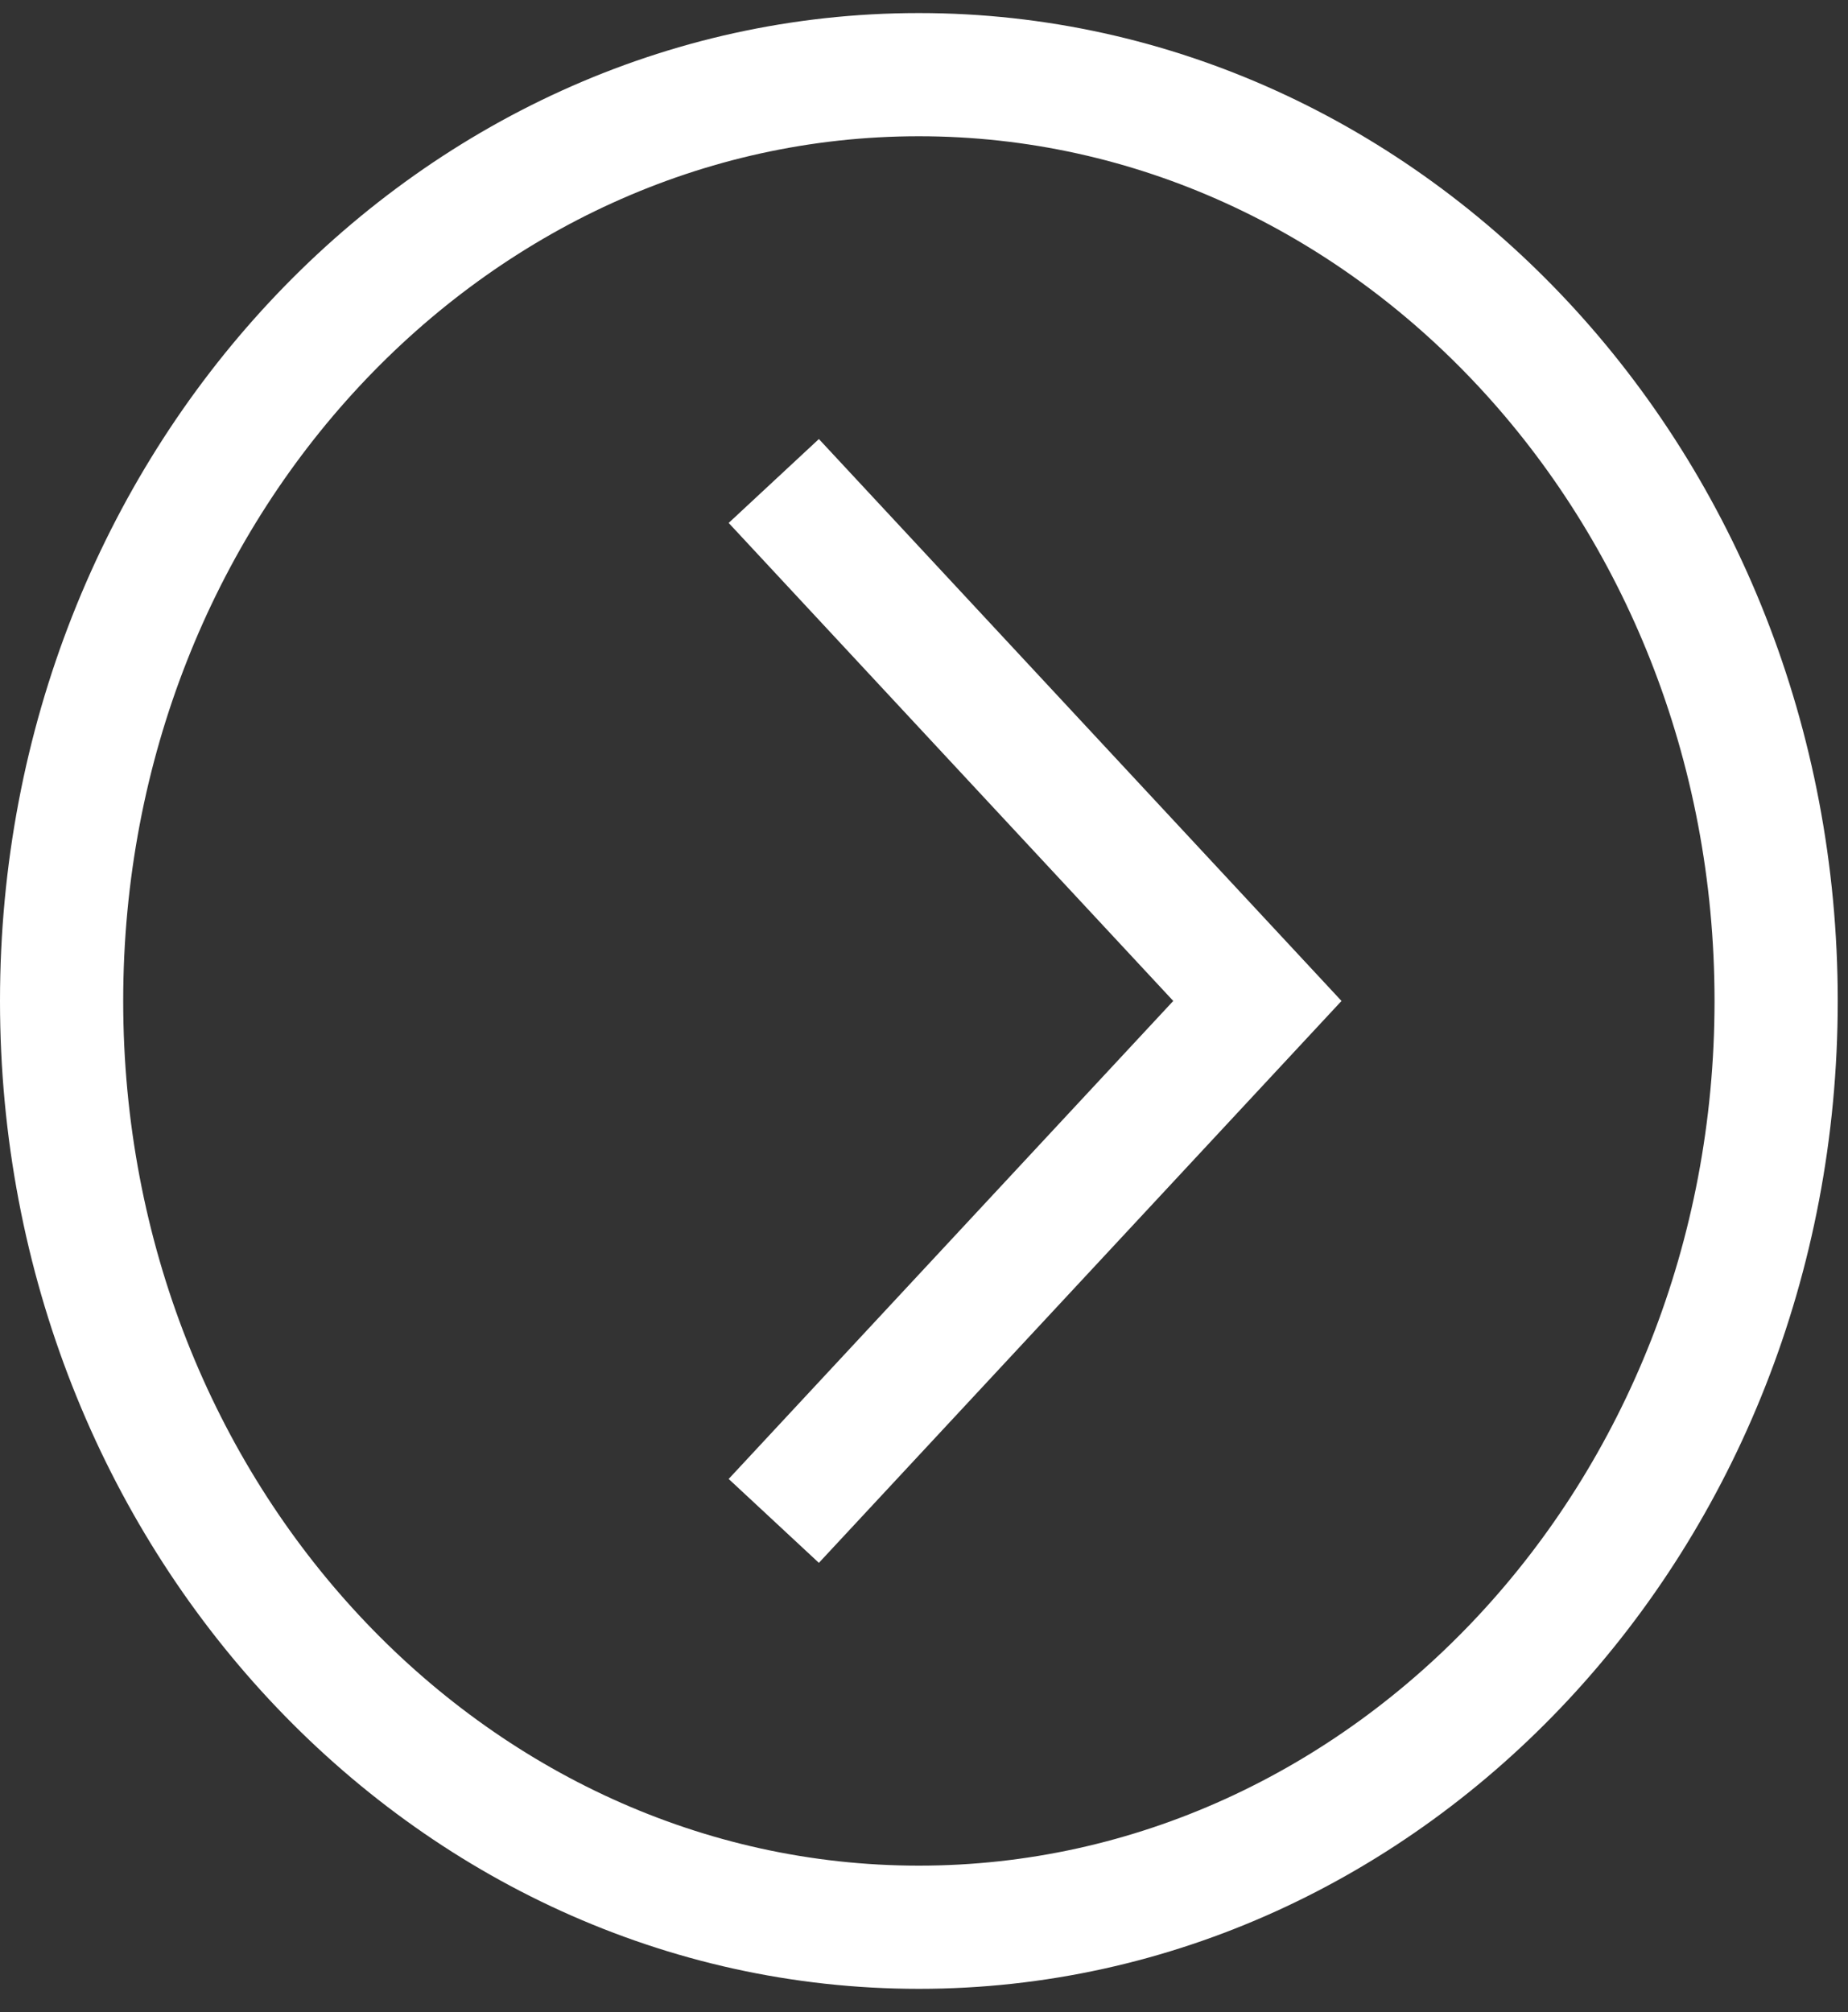
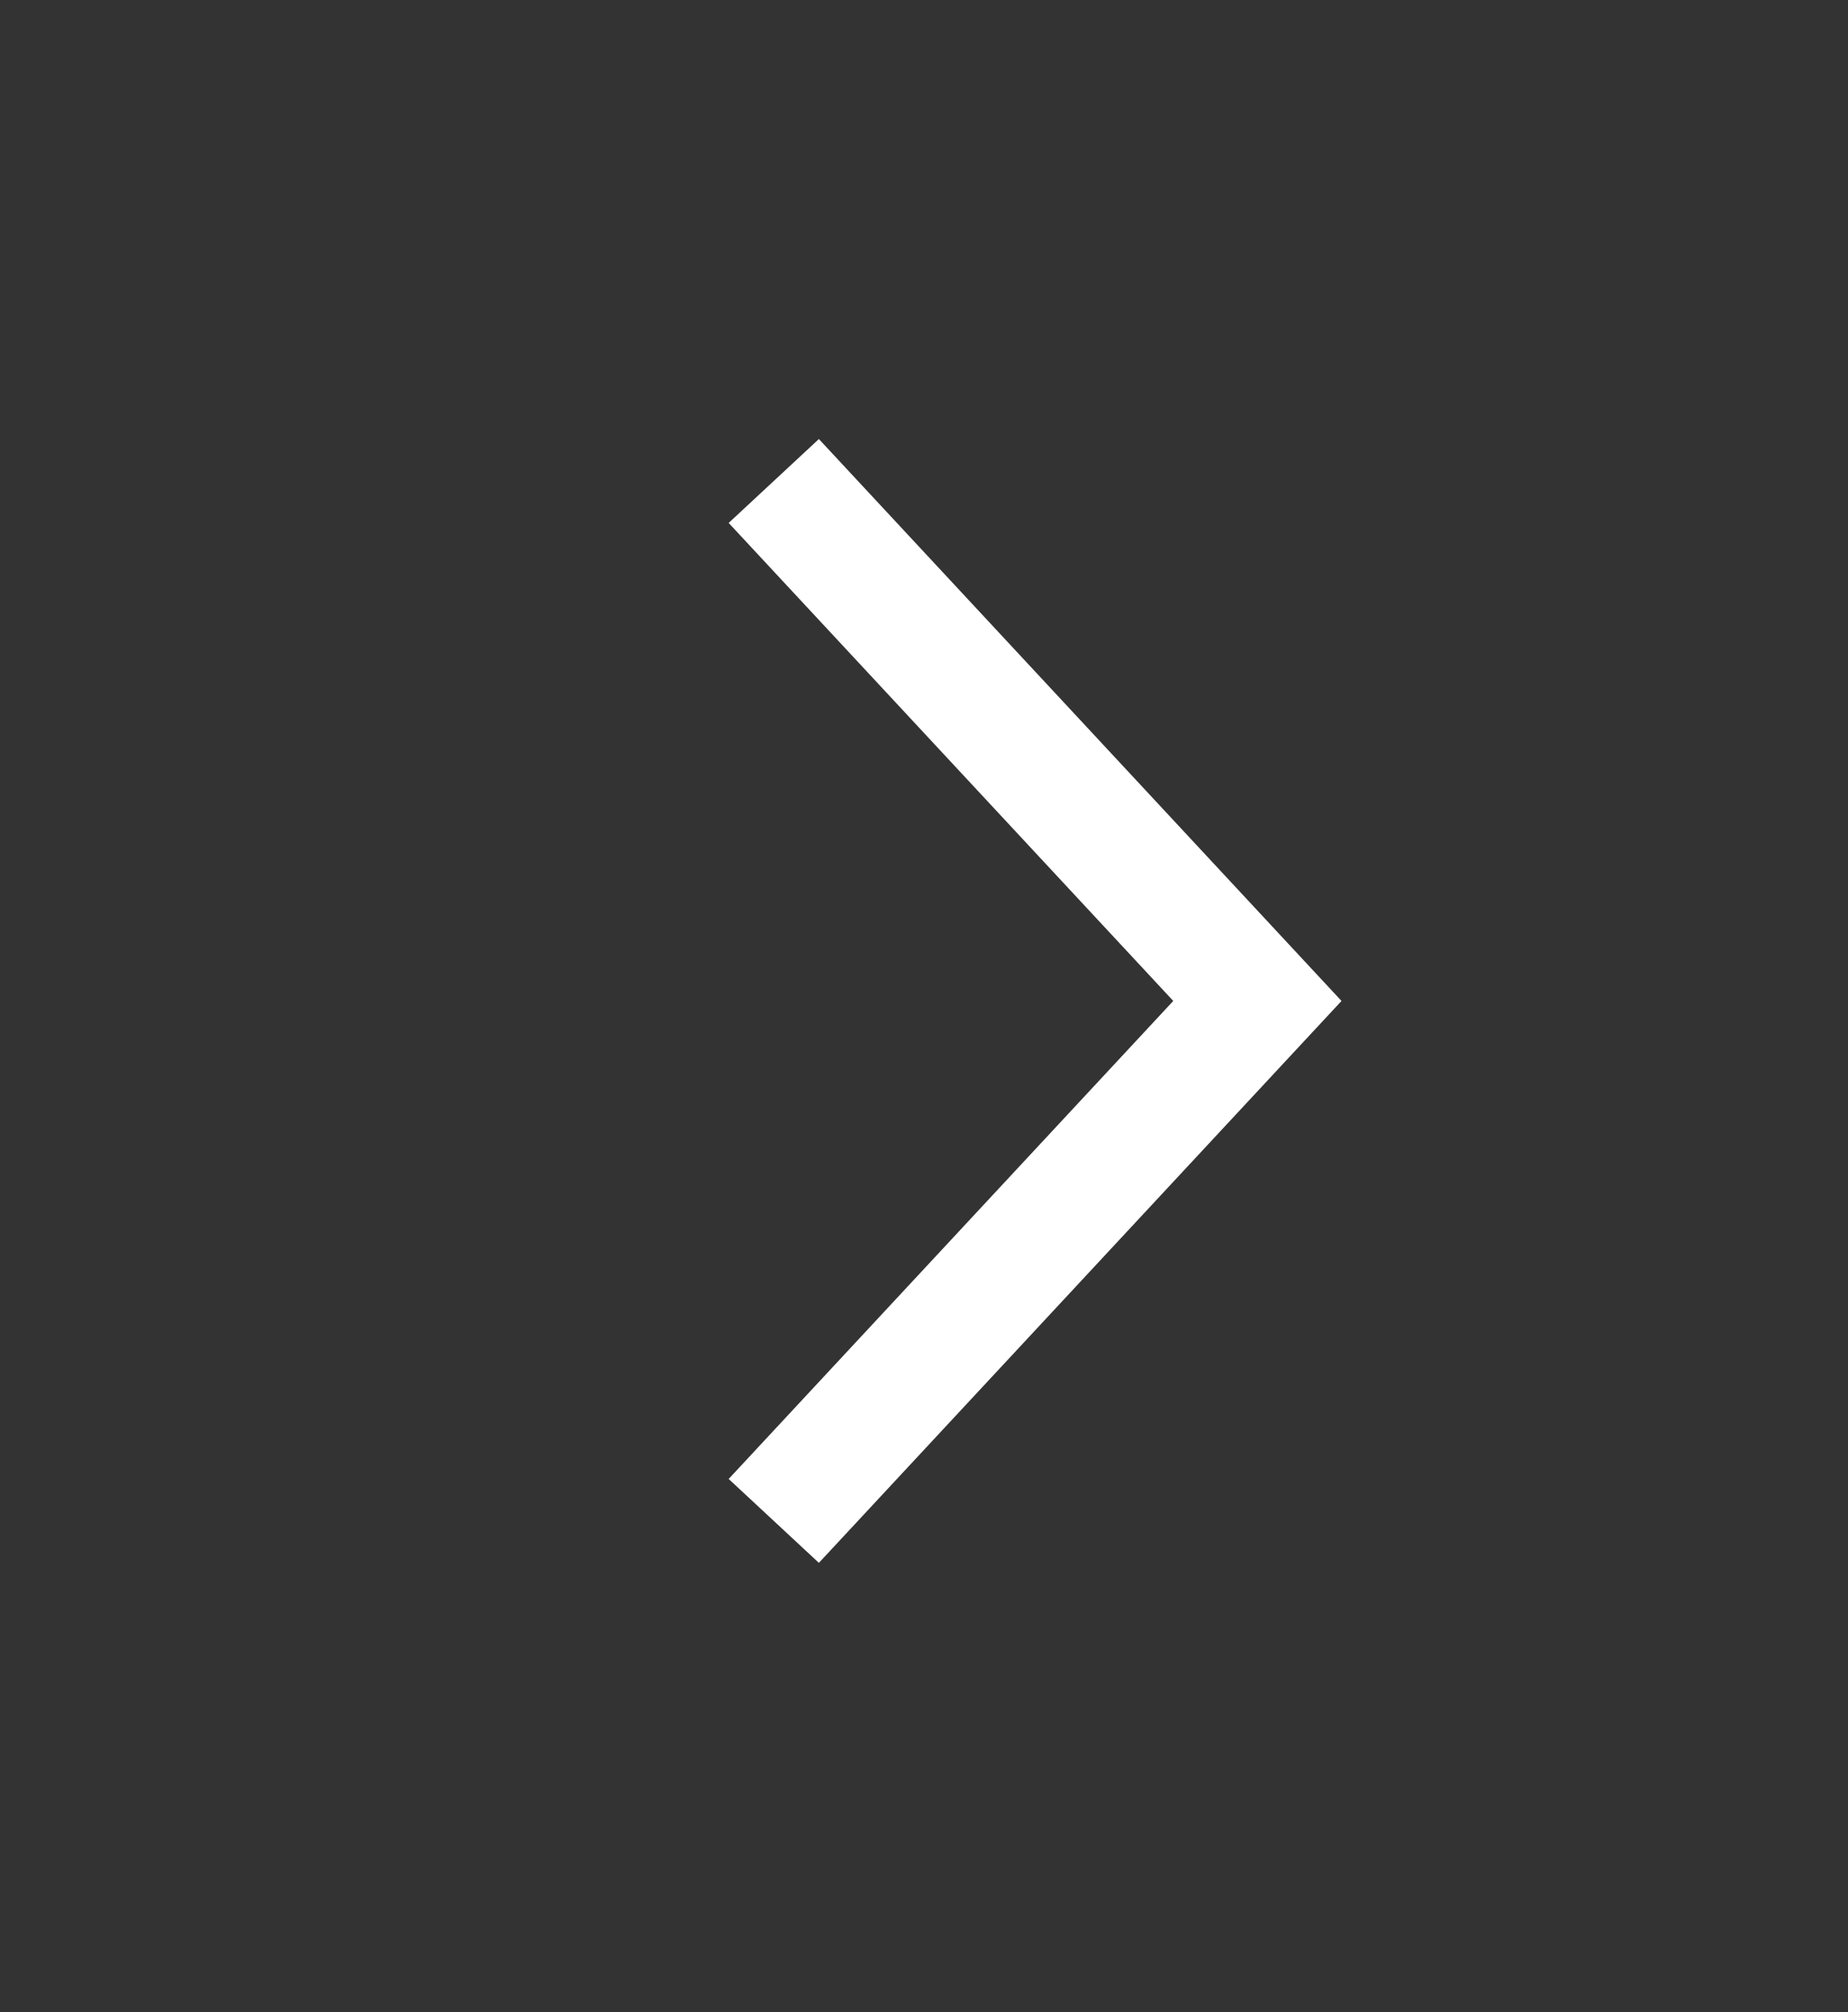
<svg xmlns="http://www.w3.org/2000/svg" width="45" height="49" viewBox="0 0 45 49" fill="none">
  <rect x="0" y="0" width="45" height="49" fill="#333333" stroke="none" />
-   <path d="M22.375 1.818c11.428.0 20.875 9.995 20.875 22.557.0 12.562-9.447 22.557-20.875 22.557C10.947 46.932 1.5 36.937 1.5 24.375c0-12.562 9.447-22.557 20.875-22.557z" stroke="#fff" stroke-width="3" />
  <path d="M18.842 37.037 30.618 24.375 18.842 11.713" stroke="#fff" stroke-width="3" />
</svg>